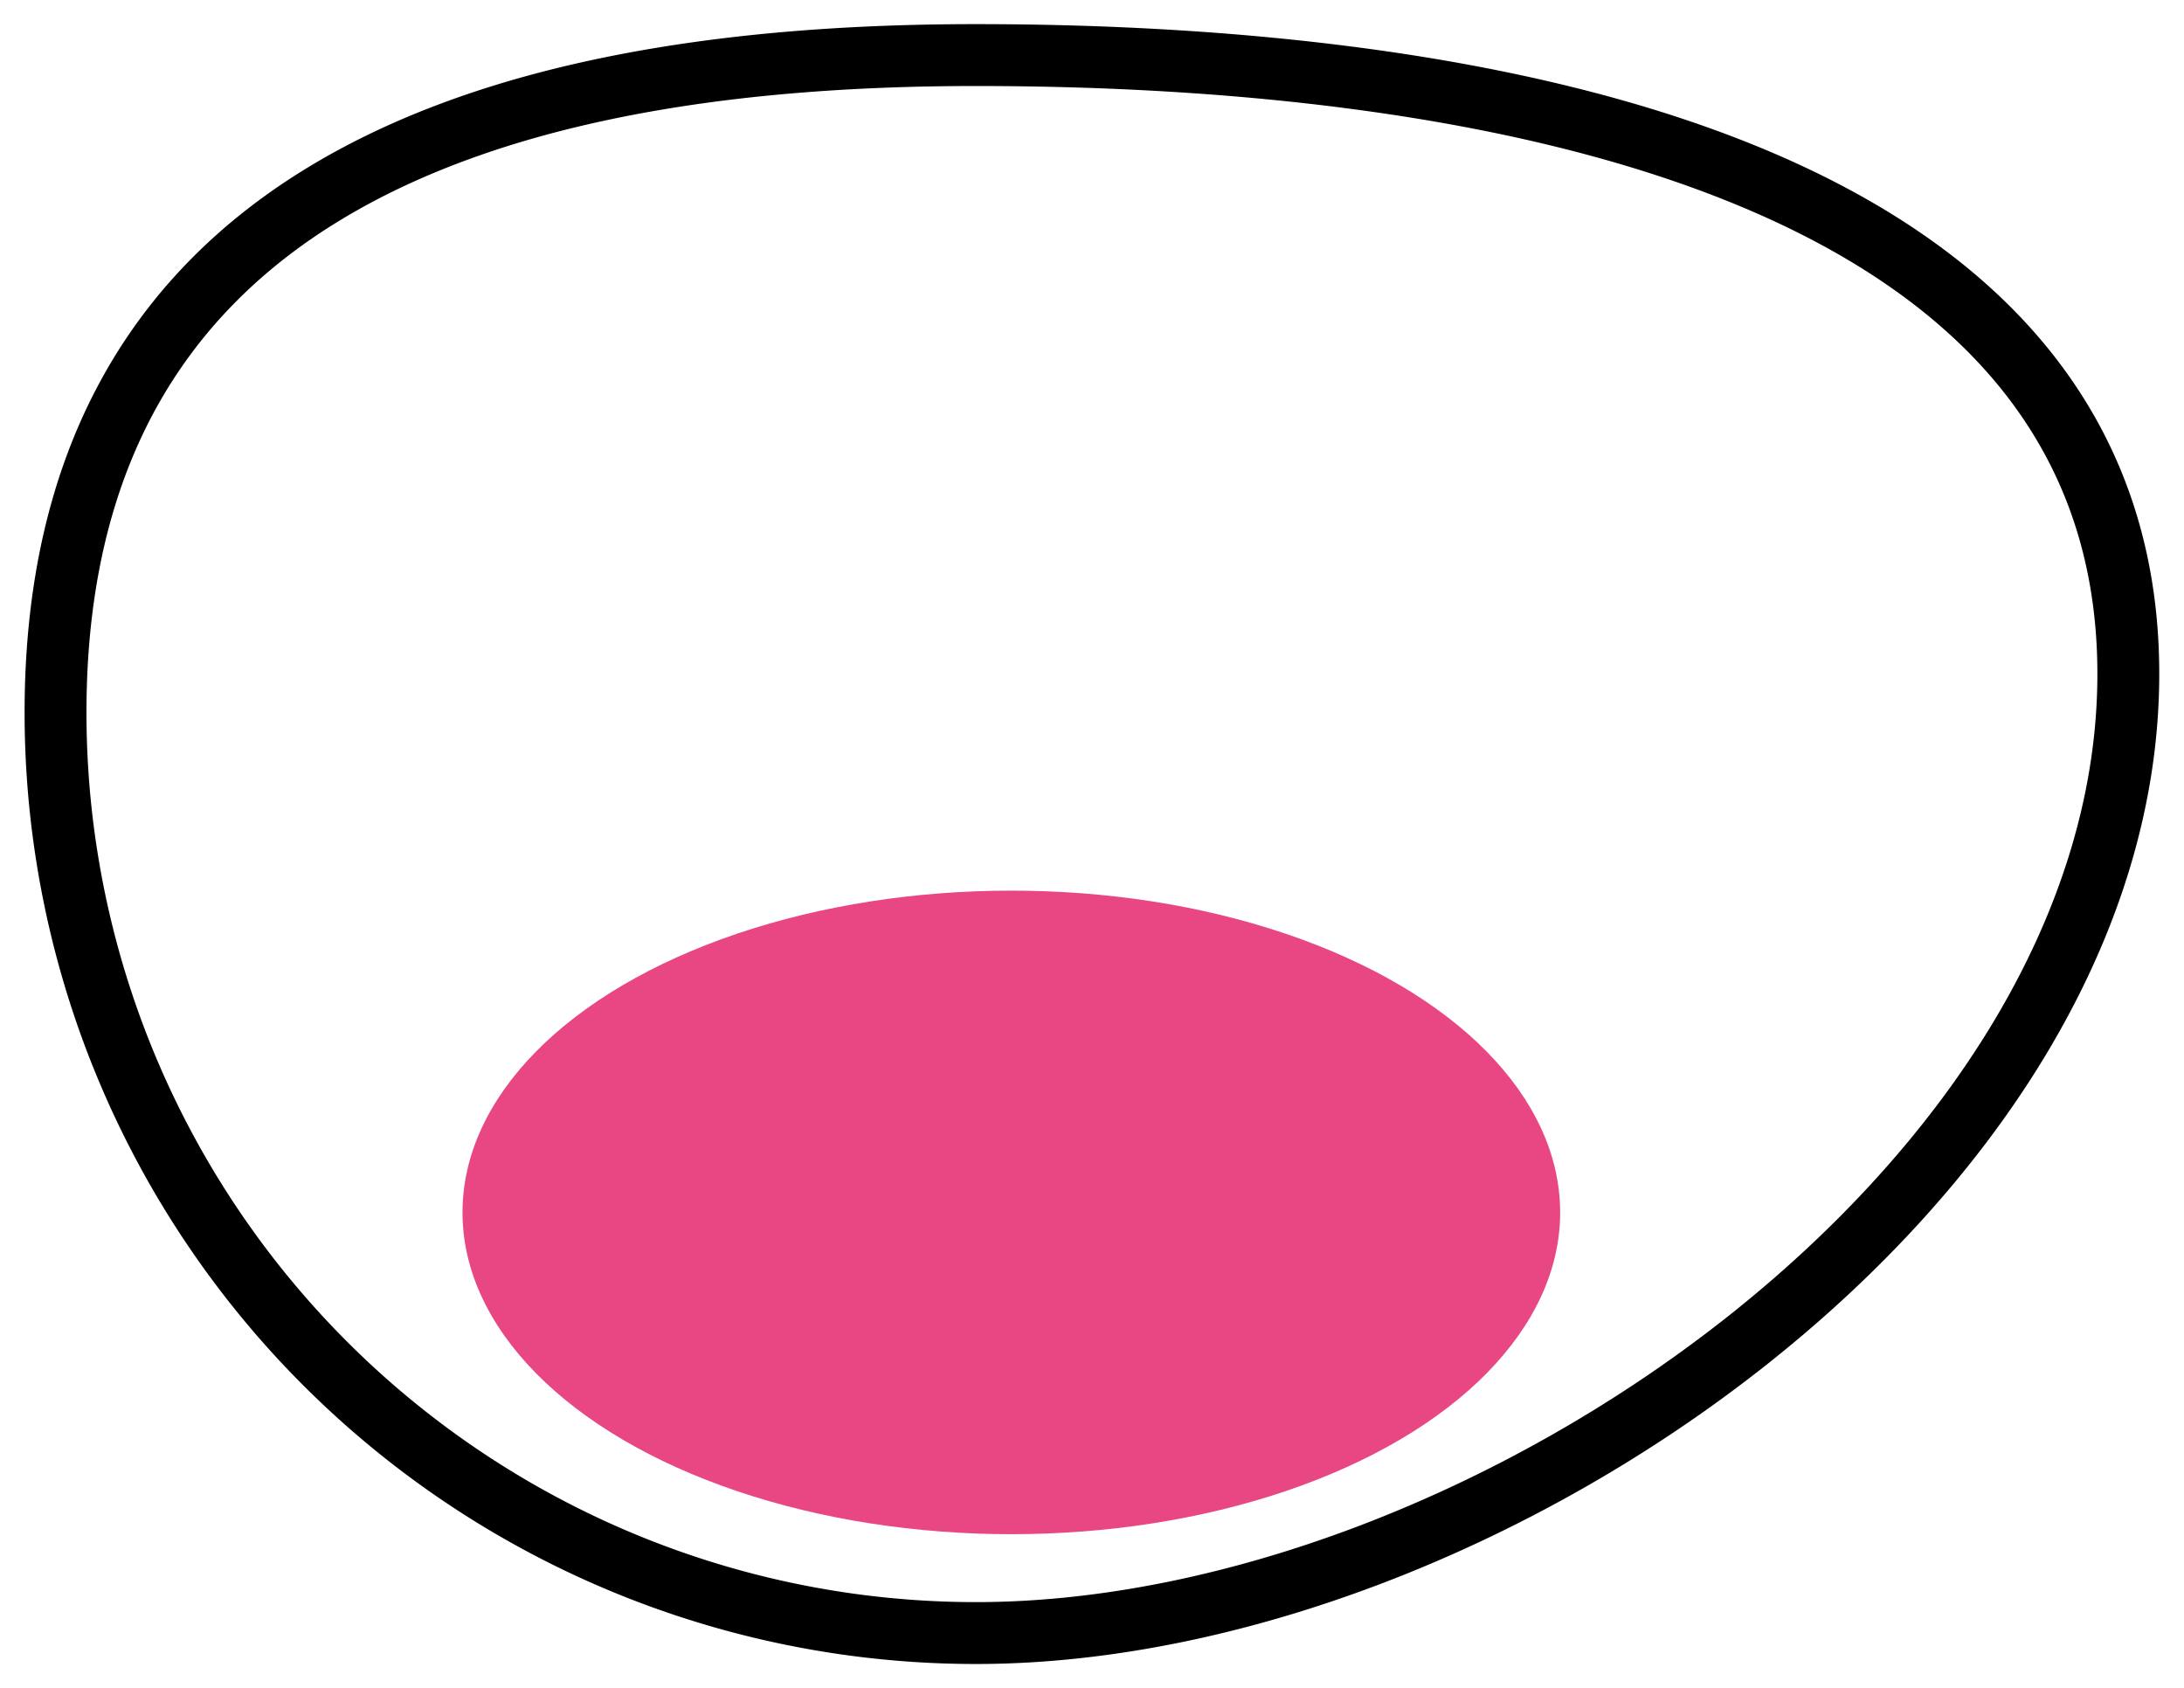
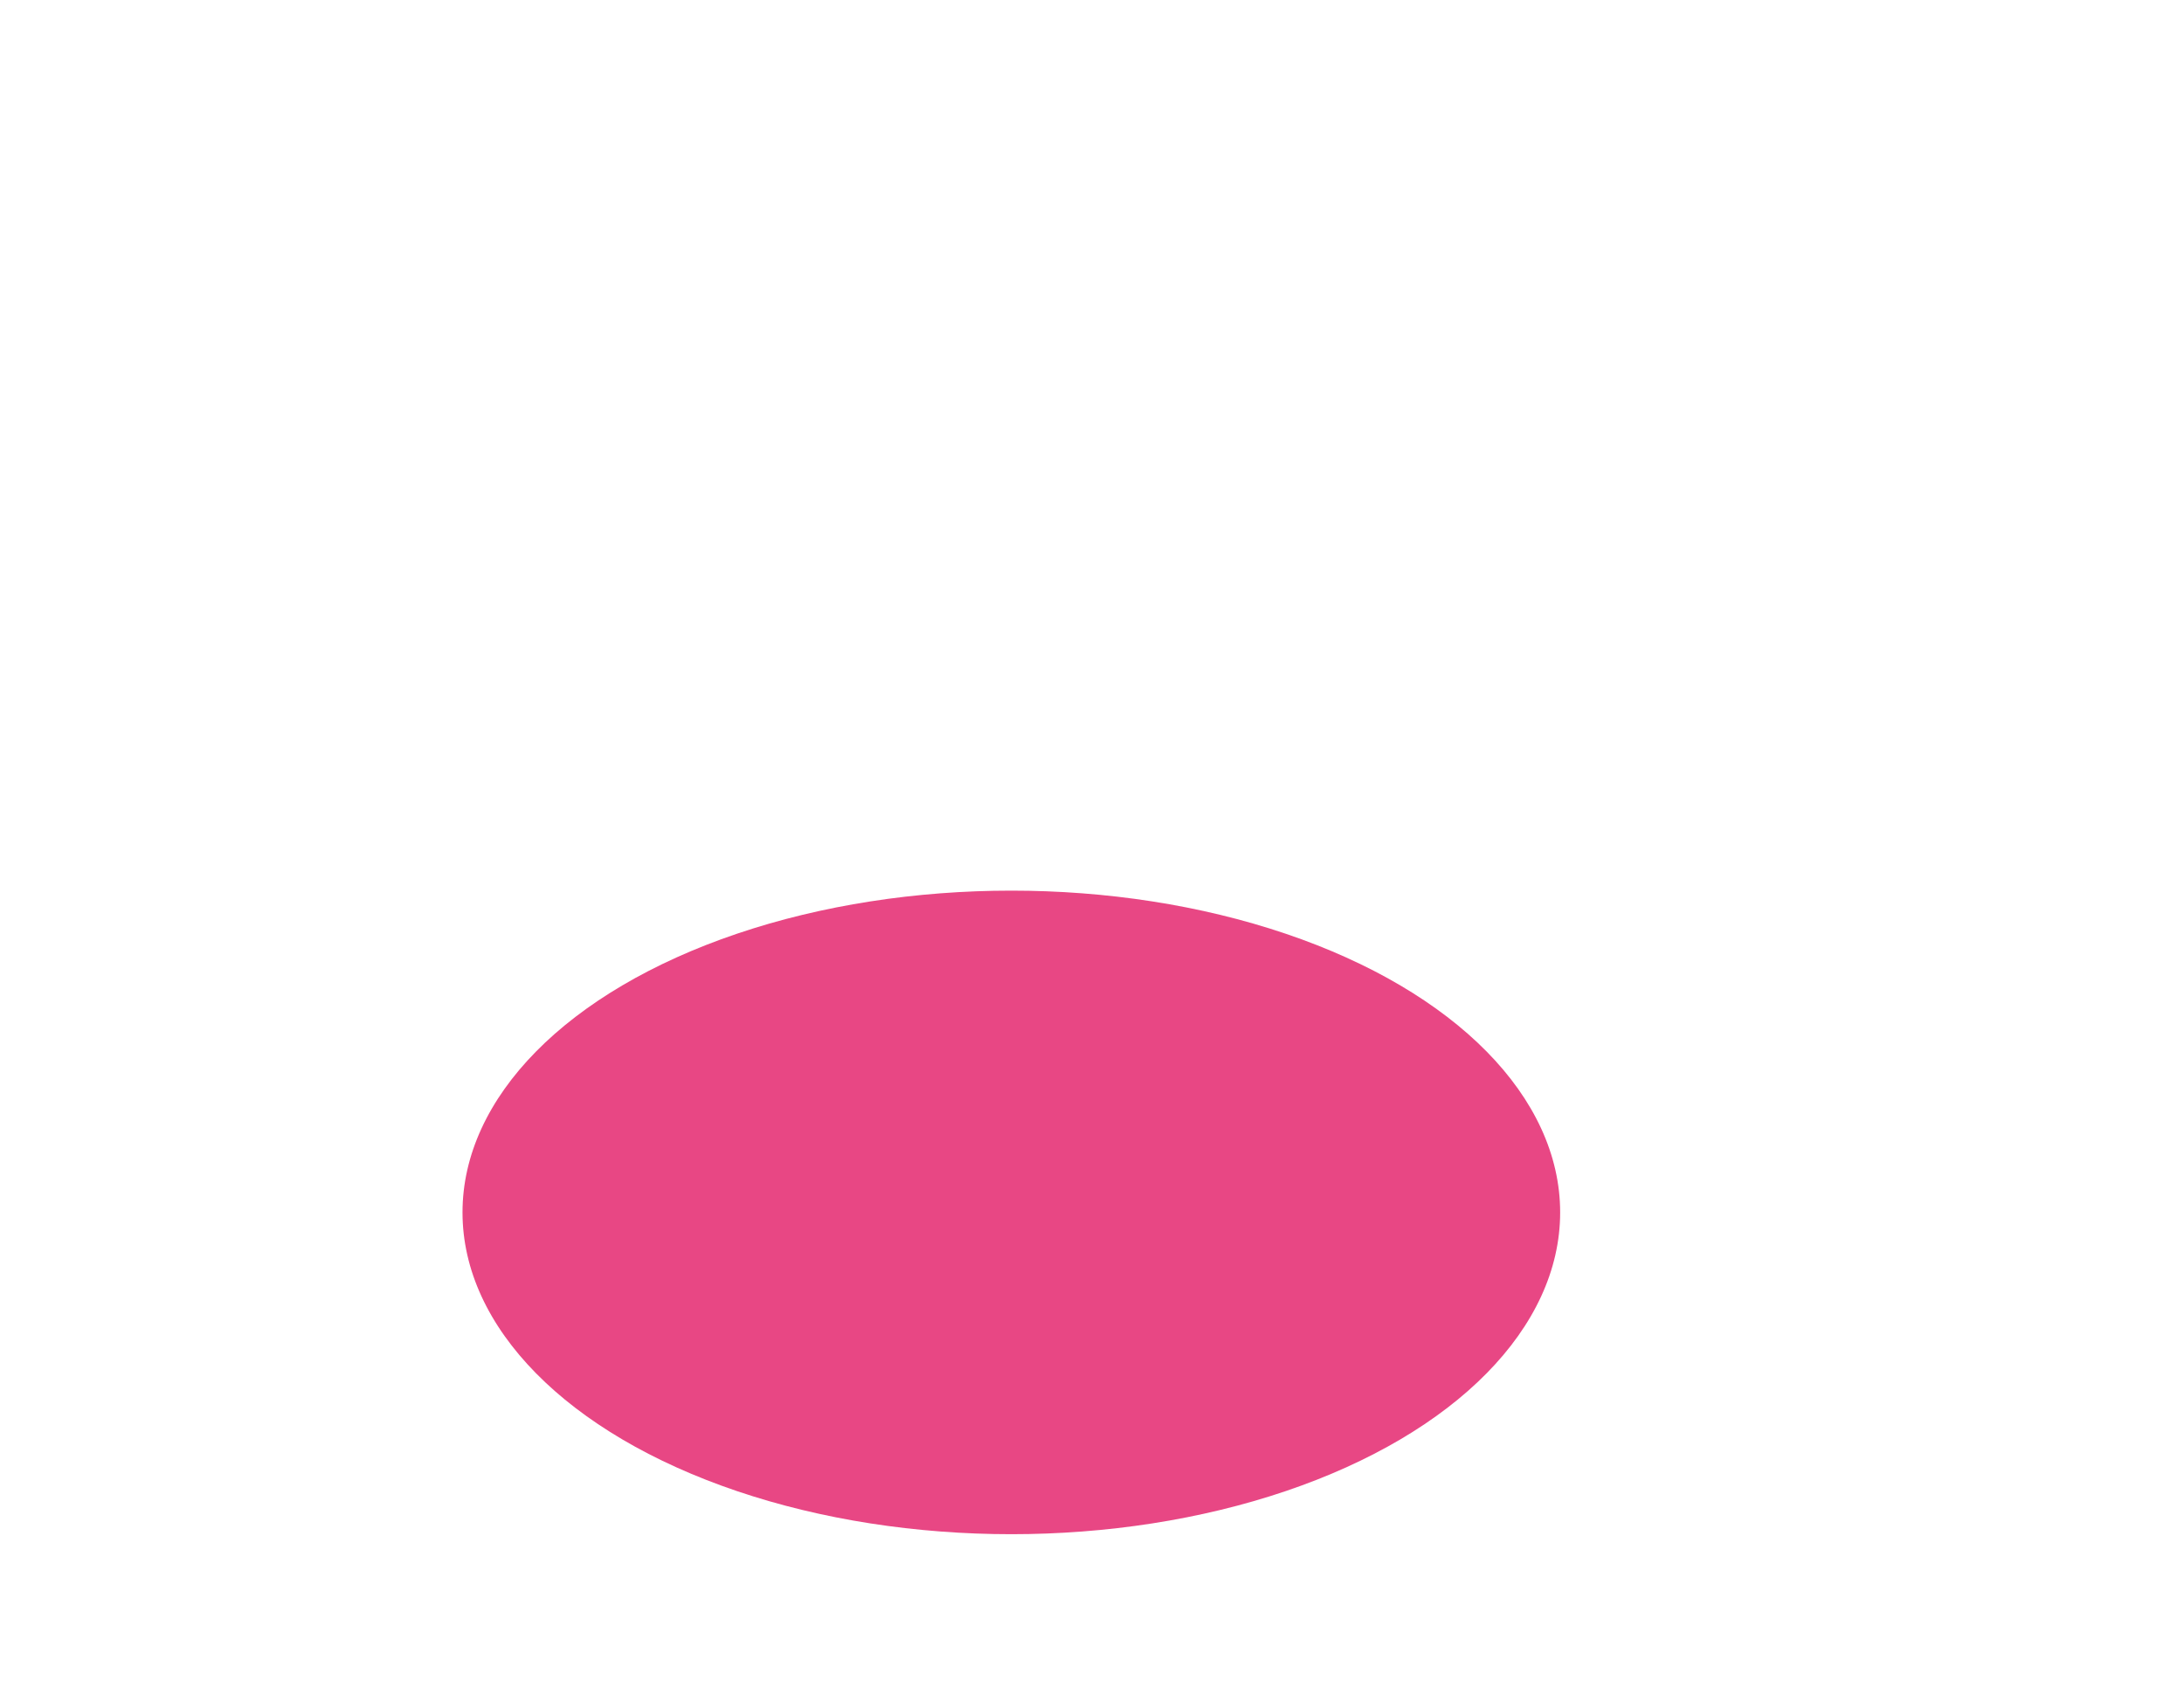
<svg xmlns="http://www.w3.org/2000/svg" id="Calque_1" data-name="Calque 1" viewBox="0 0 141.19 109.12">
  <defs>
    <style>.cls-1{fill:none;stroke:#000;stroke-miterlimit:10;stroke-width:4px;}.cls-2{fill:#e84784;}</style>
  </defs>
-   <path class="cls-1" d="M137.59,43.56c0,32.86-41.64,62-74.5,62a59.5,59.5,0,0,1-59.5-59.5c0-32.86,26.64-42.5,59.5-42.5S137.59,10.7,137.59,43.56Z" />
  <ellipse class="cls-2" cx="65.38" cy="78.37" rx="35.48" ry="20.8" />
</svg>